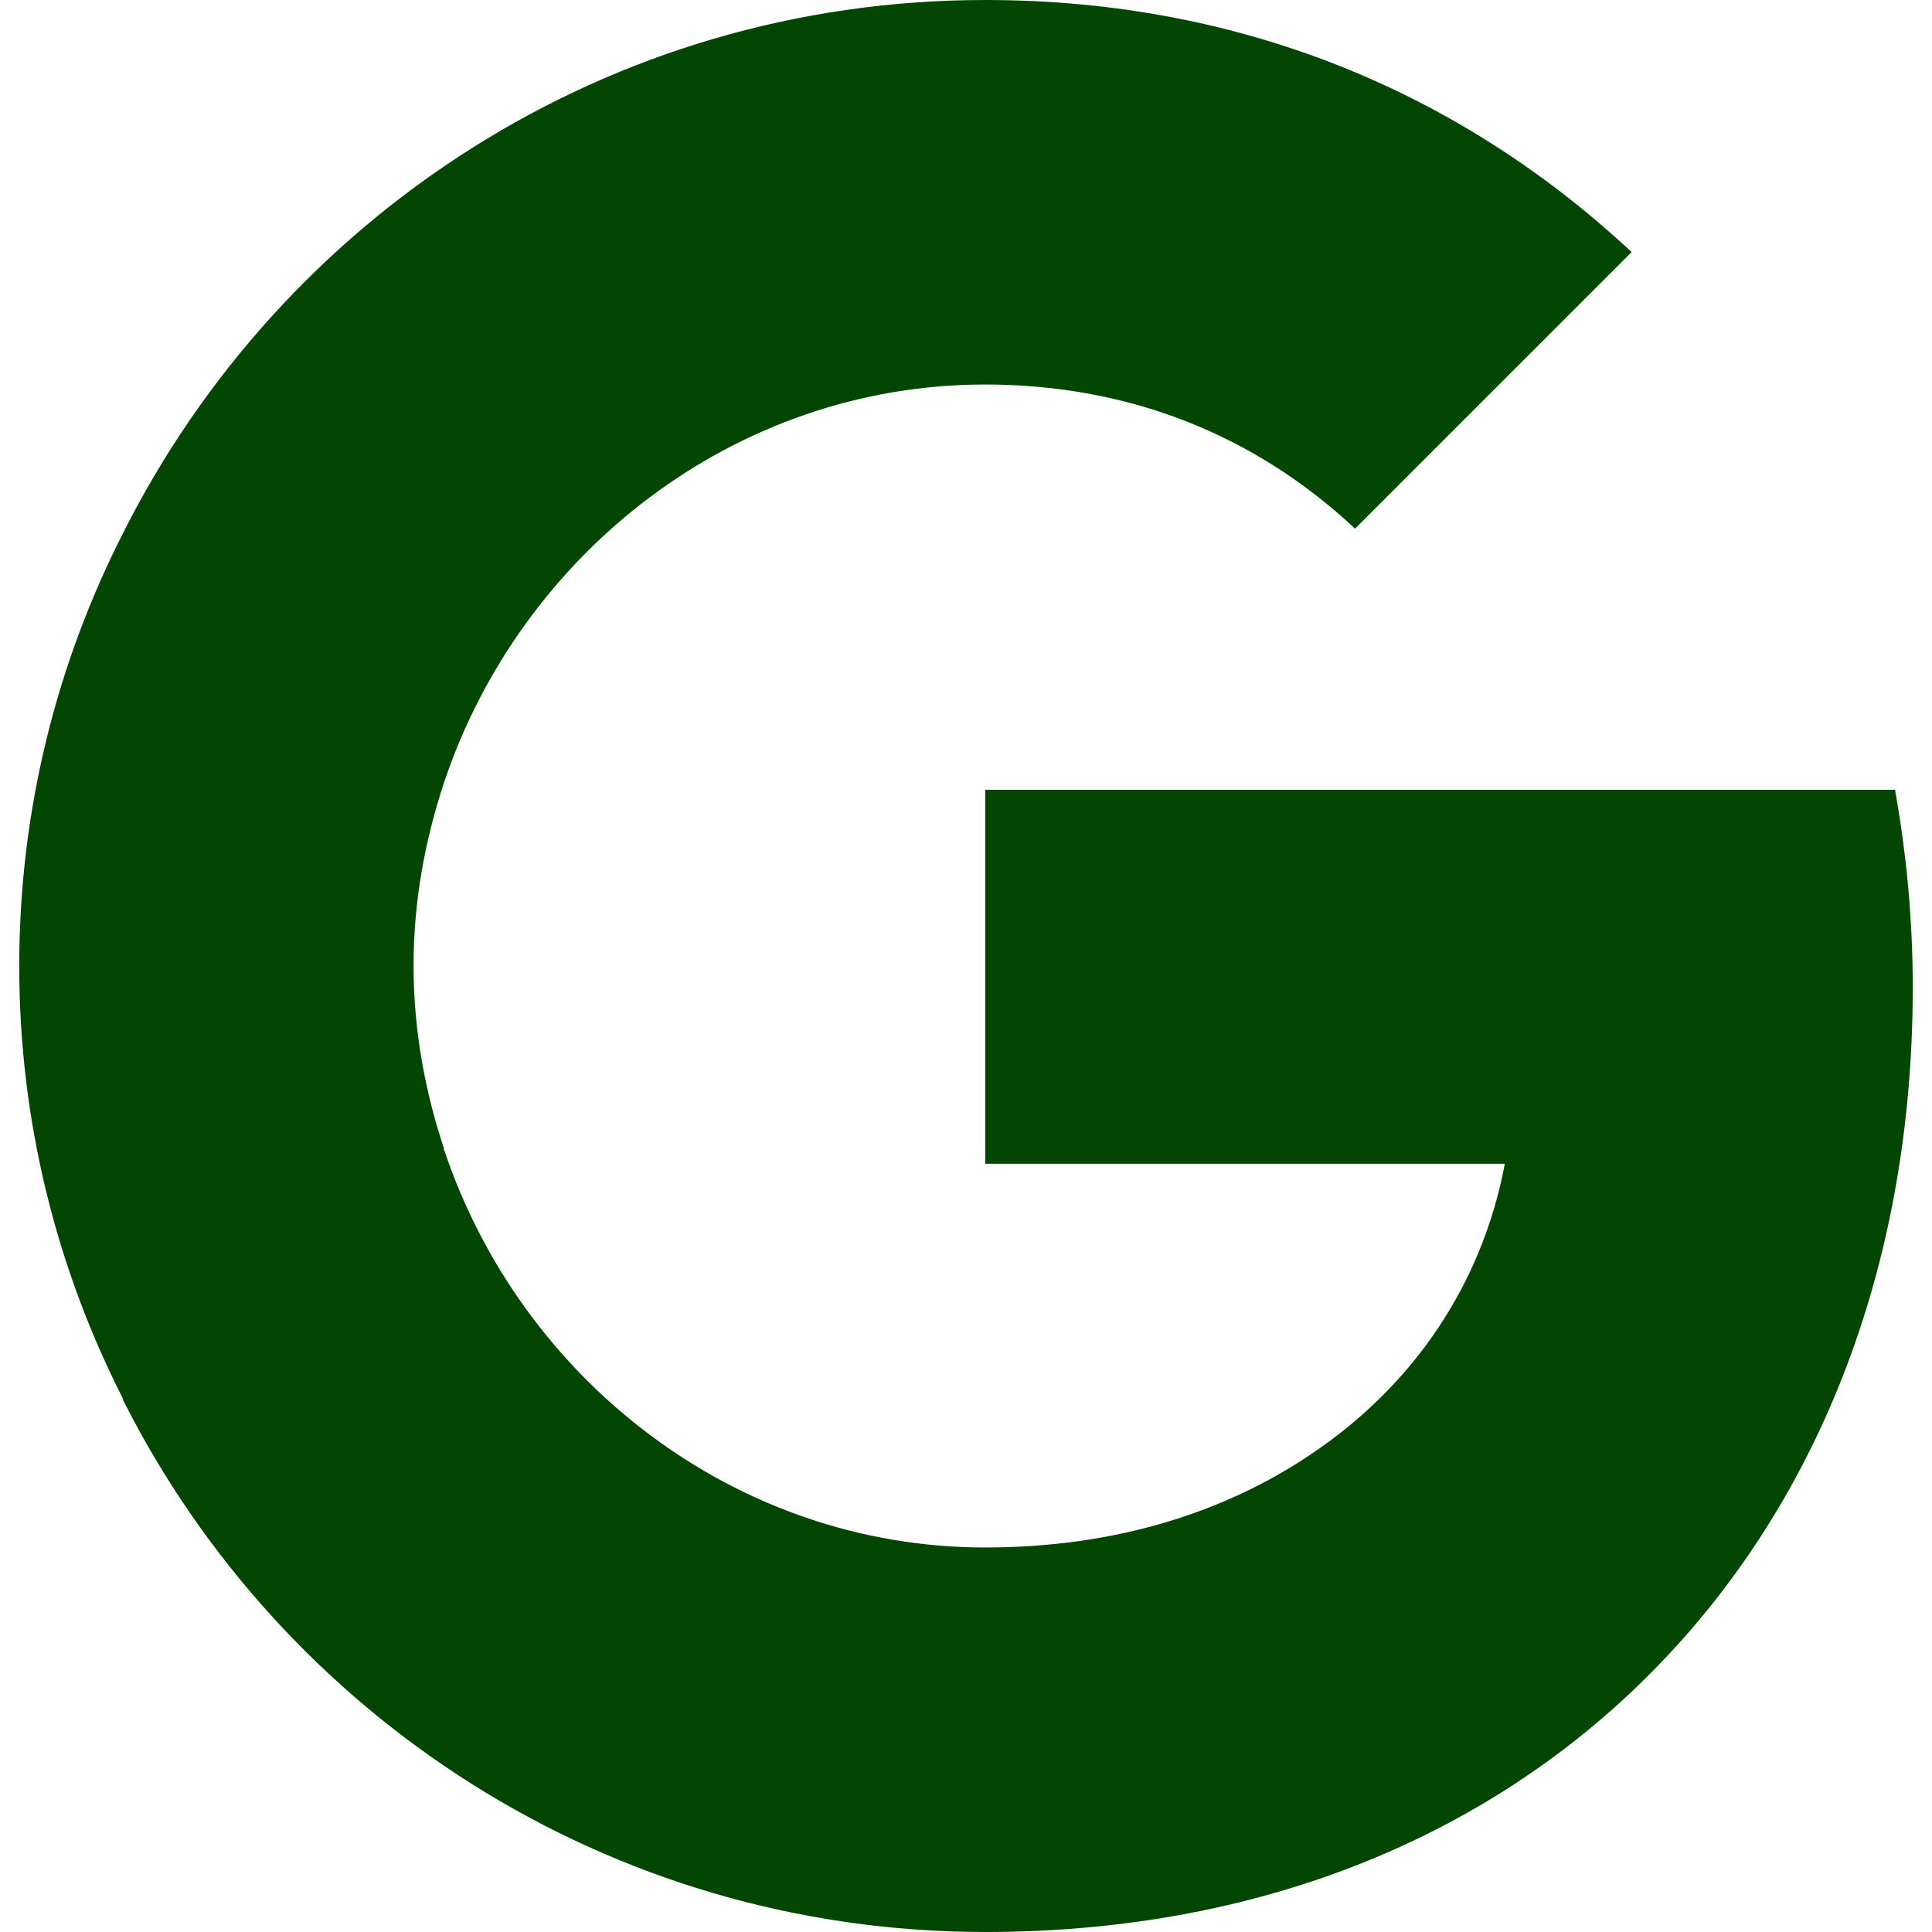
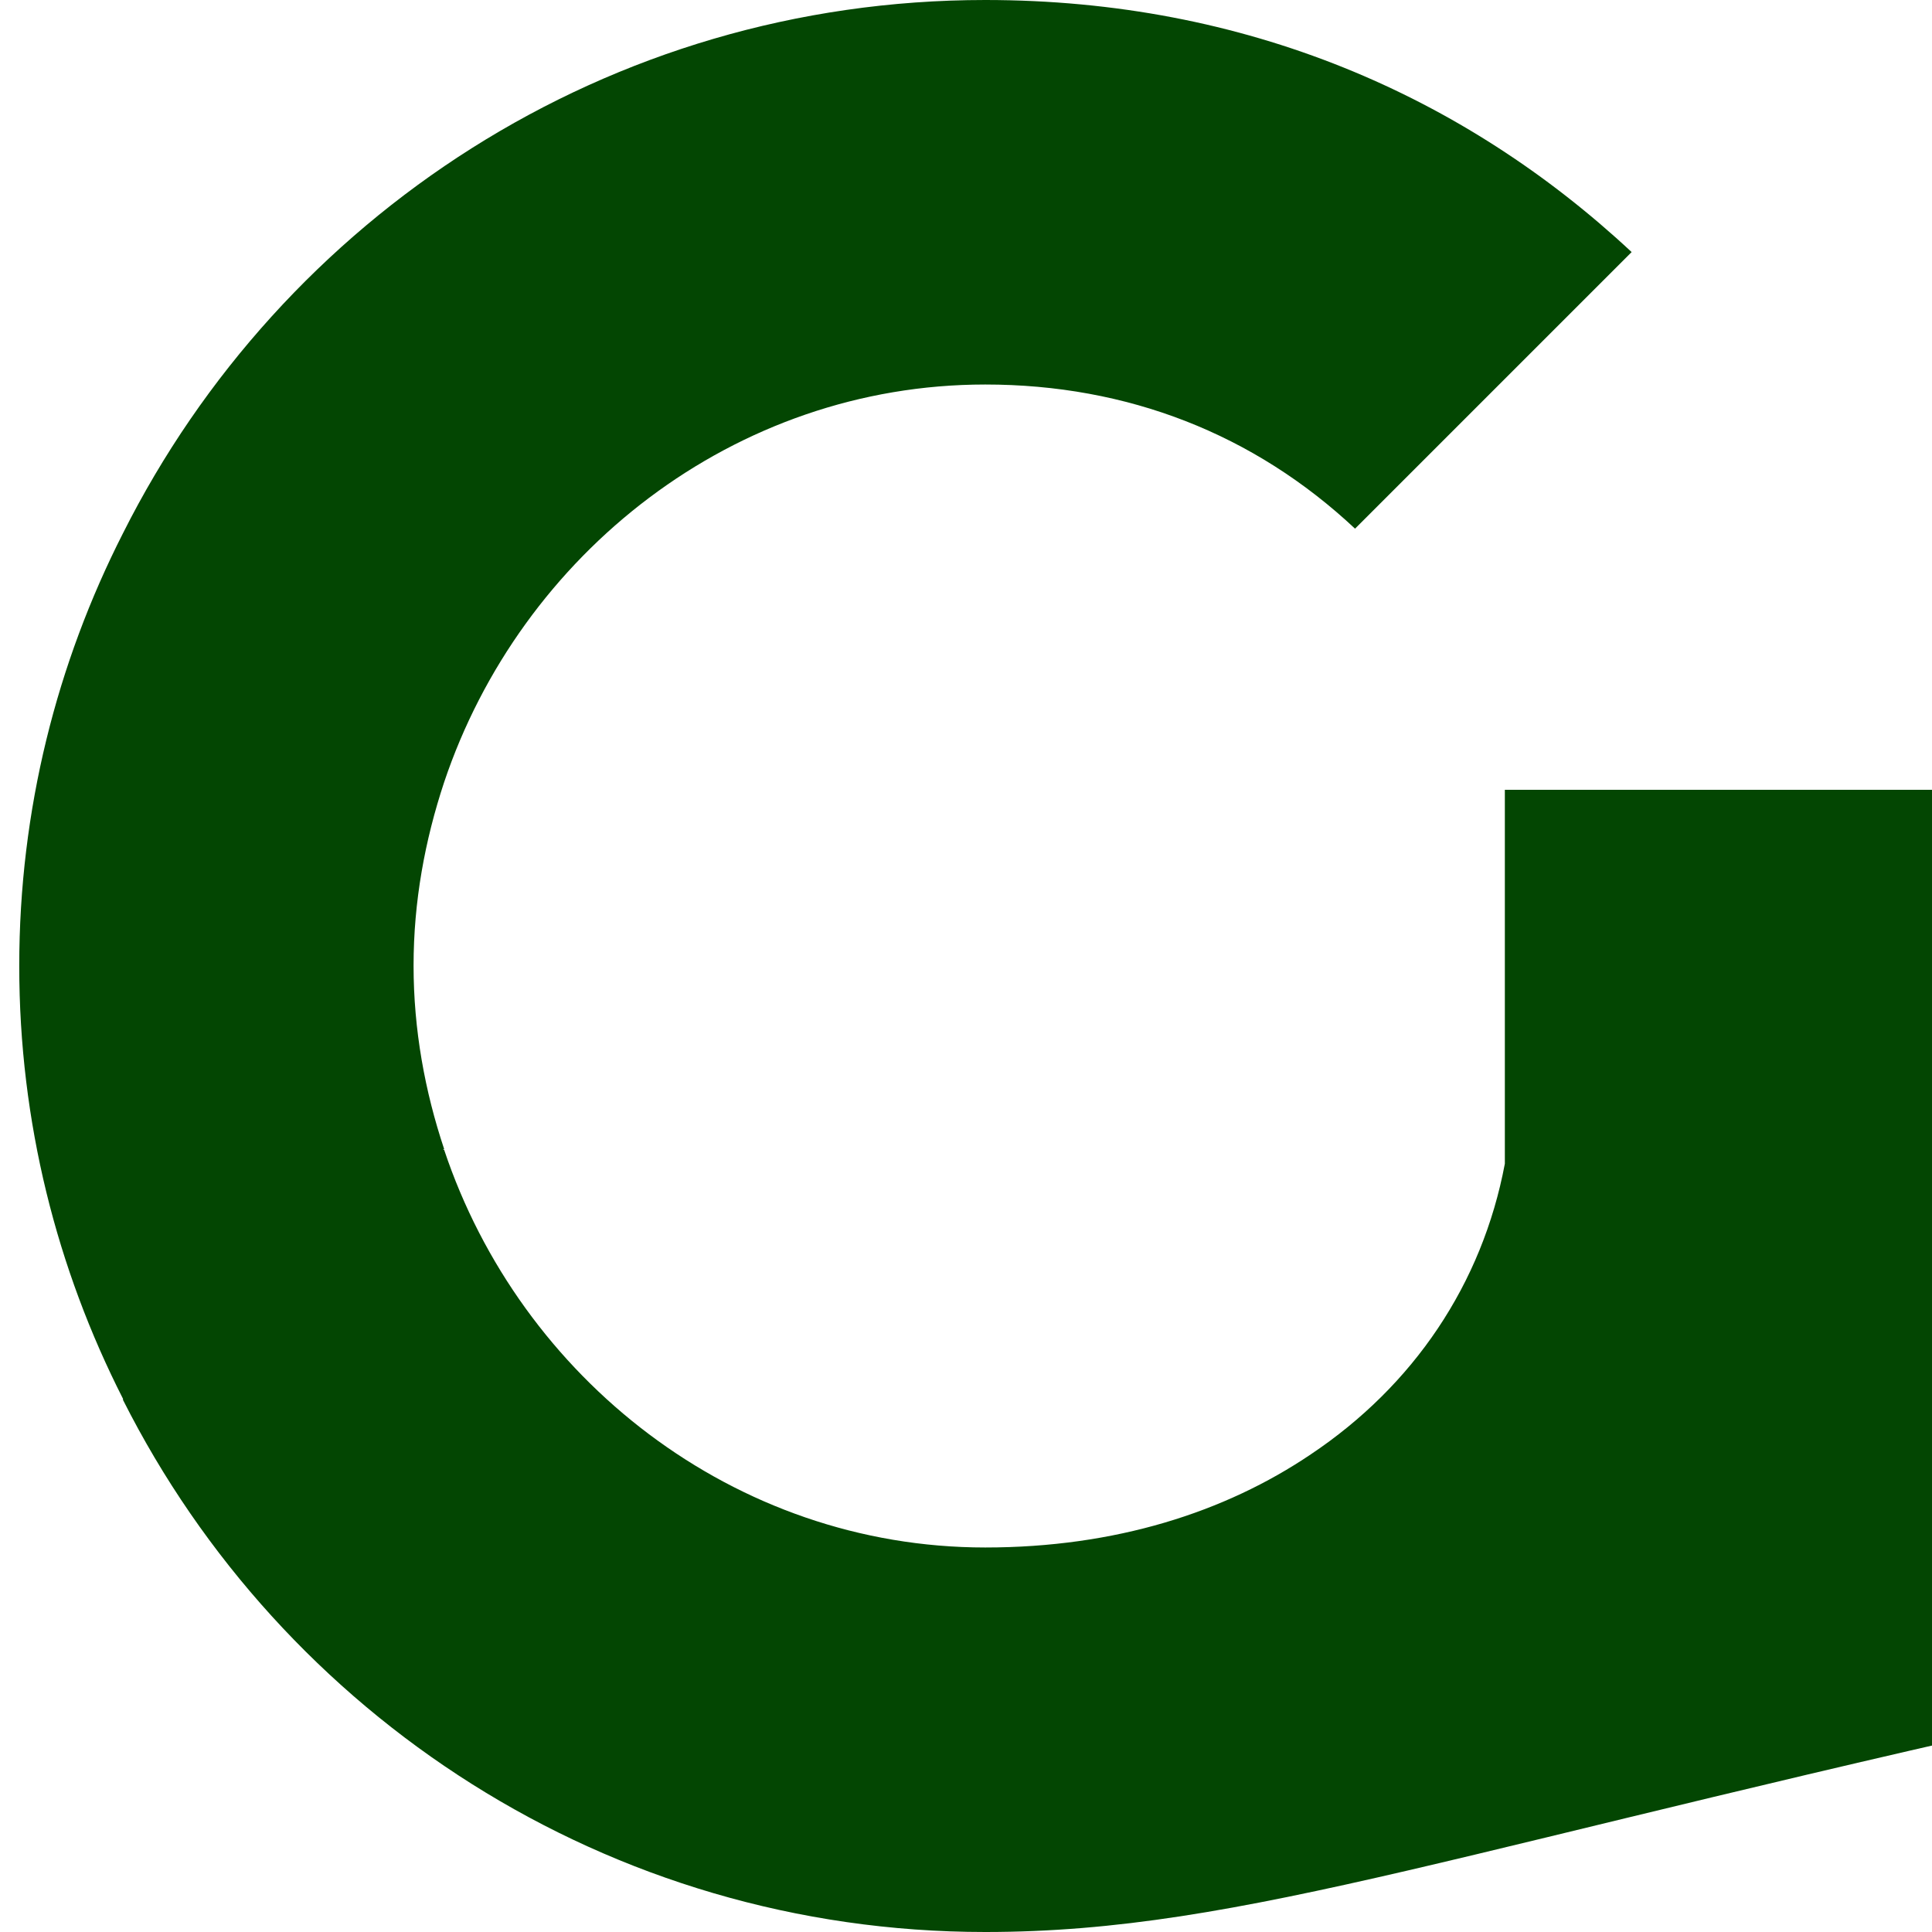
<svg xmlns="http://www.w3.org/2000/svg" version="1.1" id="Ebene_1" x="0px" y="0px" viewBox="0 0 512 512" style="enable-background:new 0 0 512 512;" xml:space="preserve">
  <style type="text/css">
	.st0{fill-rule:evenodd;clip-rule:evenodd;fill:#034602;}
</style>
-   <path class="st0" d="M32.6,370.7C15.1,336.3,5.1,297.4,5.1,256c0-41.4,10-80.3,27.5-114.7C74.7,57.5,161,0,261.1,0  C330.2,0,388,25.4,432.4,66.8l-73.3,73.3c-26.8-25.1-60.3-38.2-98-38.2c-66.6,0-123.1,44.9-143.4,105.4c-5.1,15.4-8.1,31.6-8.1,48.6  c0,17,3,33.3,8.1,48.6l-0.3,0.2h0.3c20.2,60.5,76.8,105.4,143.4,105.4c34.4,0,63.5-9.3,86.3-24.7c27.2-18.2,45.4-45.1,51.4-77H261.1  v-99.1h241.1c3,16.8,4.7,34.2,4.7,52.4c0,78-27.9,143.6-76.3,188.3C388.2,489.2,330.2,512,261.1,512C161,512,74.7,454.5,32.6,371  V370.7L32.6,370.7z" />
+   <path class="st0" d="M32.6,370.7C15.1,336.3,5.1,297.4,5.1,256c0-41.4,10-80.3,27.5-114.7C74.7,57.5,161,0,261.1,0  C330.2,0,388,25.4,432.4,66.8l-73.3,73.3c-26.8-25.1-60.3-38.2-98-38.2c-66.6,0-123.1,44.9-143.4,105.4c-5.1,15.4-8.1,31.6-8.1,48.6  c0,17,3,33.3,8.1,48.6l-0.3,0.2h0.3c20.2,60.5,76.8,105.4,143.4,105.4c34.4,0,63.5-9.3,86.3-24.7c27.2-18.2,45.4-45.1,51.4-77v-99.1h241.1c3,16.8,4.7,34.2,4.7,52.4c0,78-27.9,143.6-76.3,188.3C388.2,489.2,330.2,512,261.1,512C161,512,74.7,454.5,32.6,371  V370.7L32.6,370.7z" />
</svg>